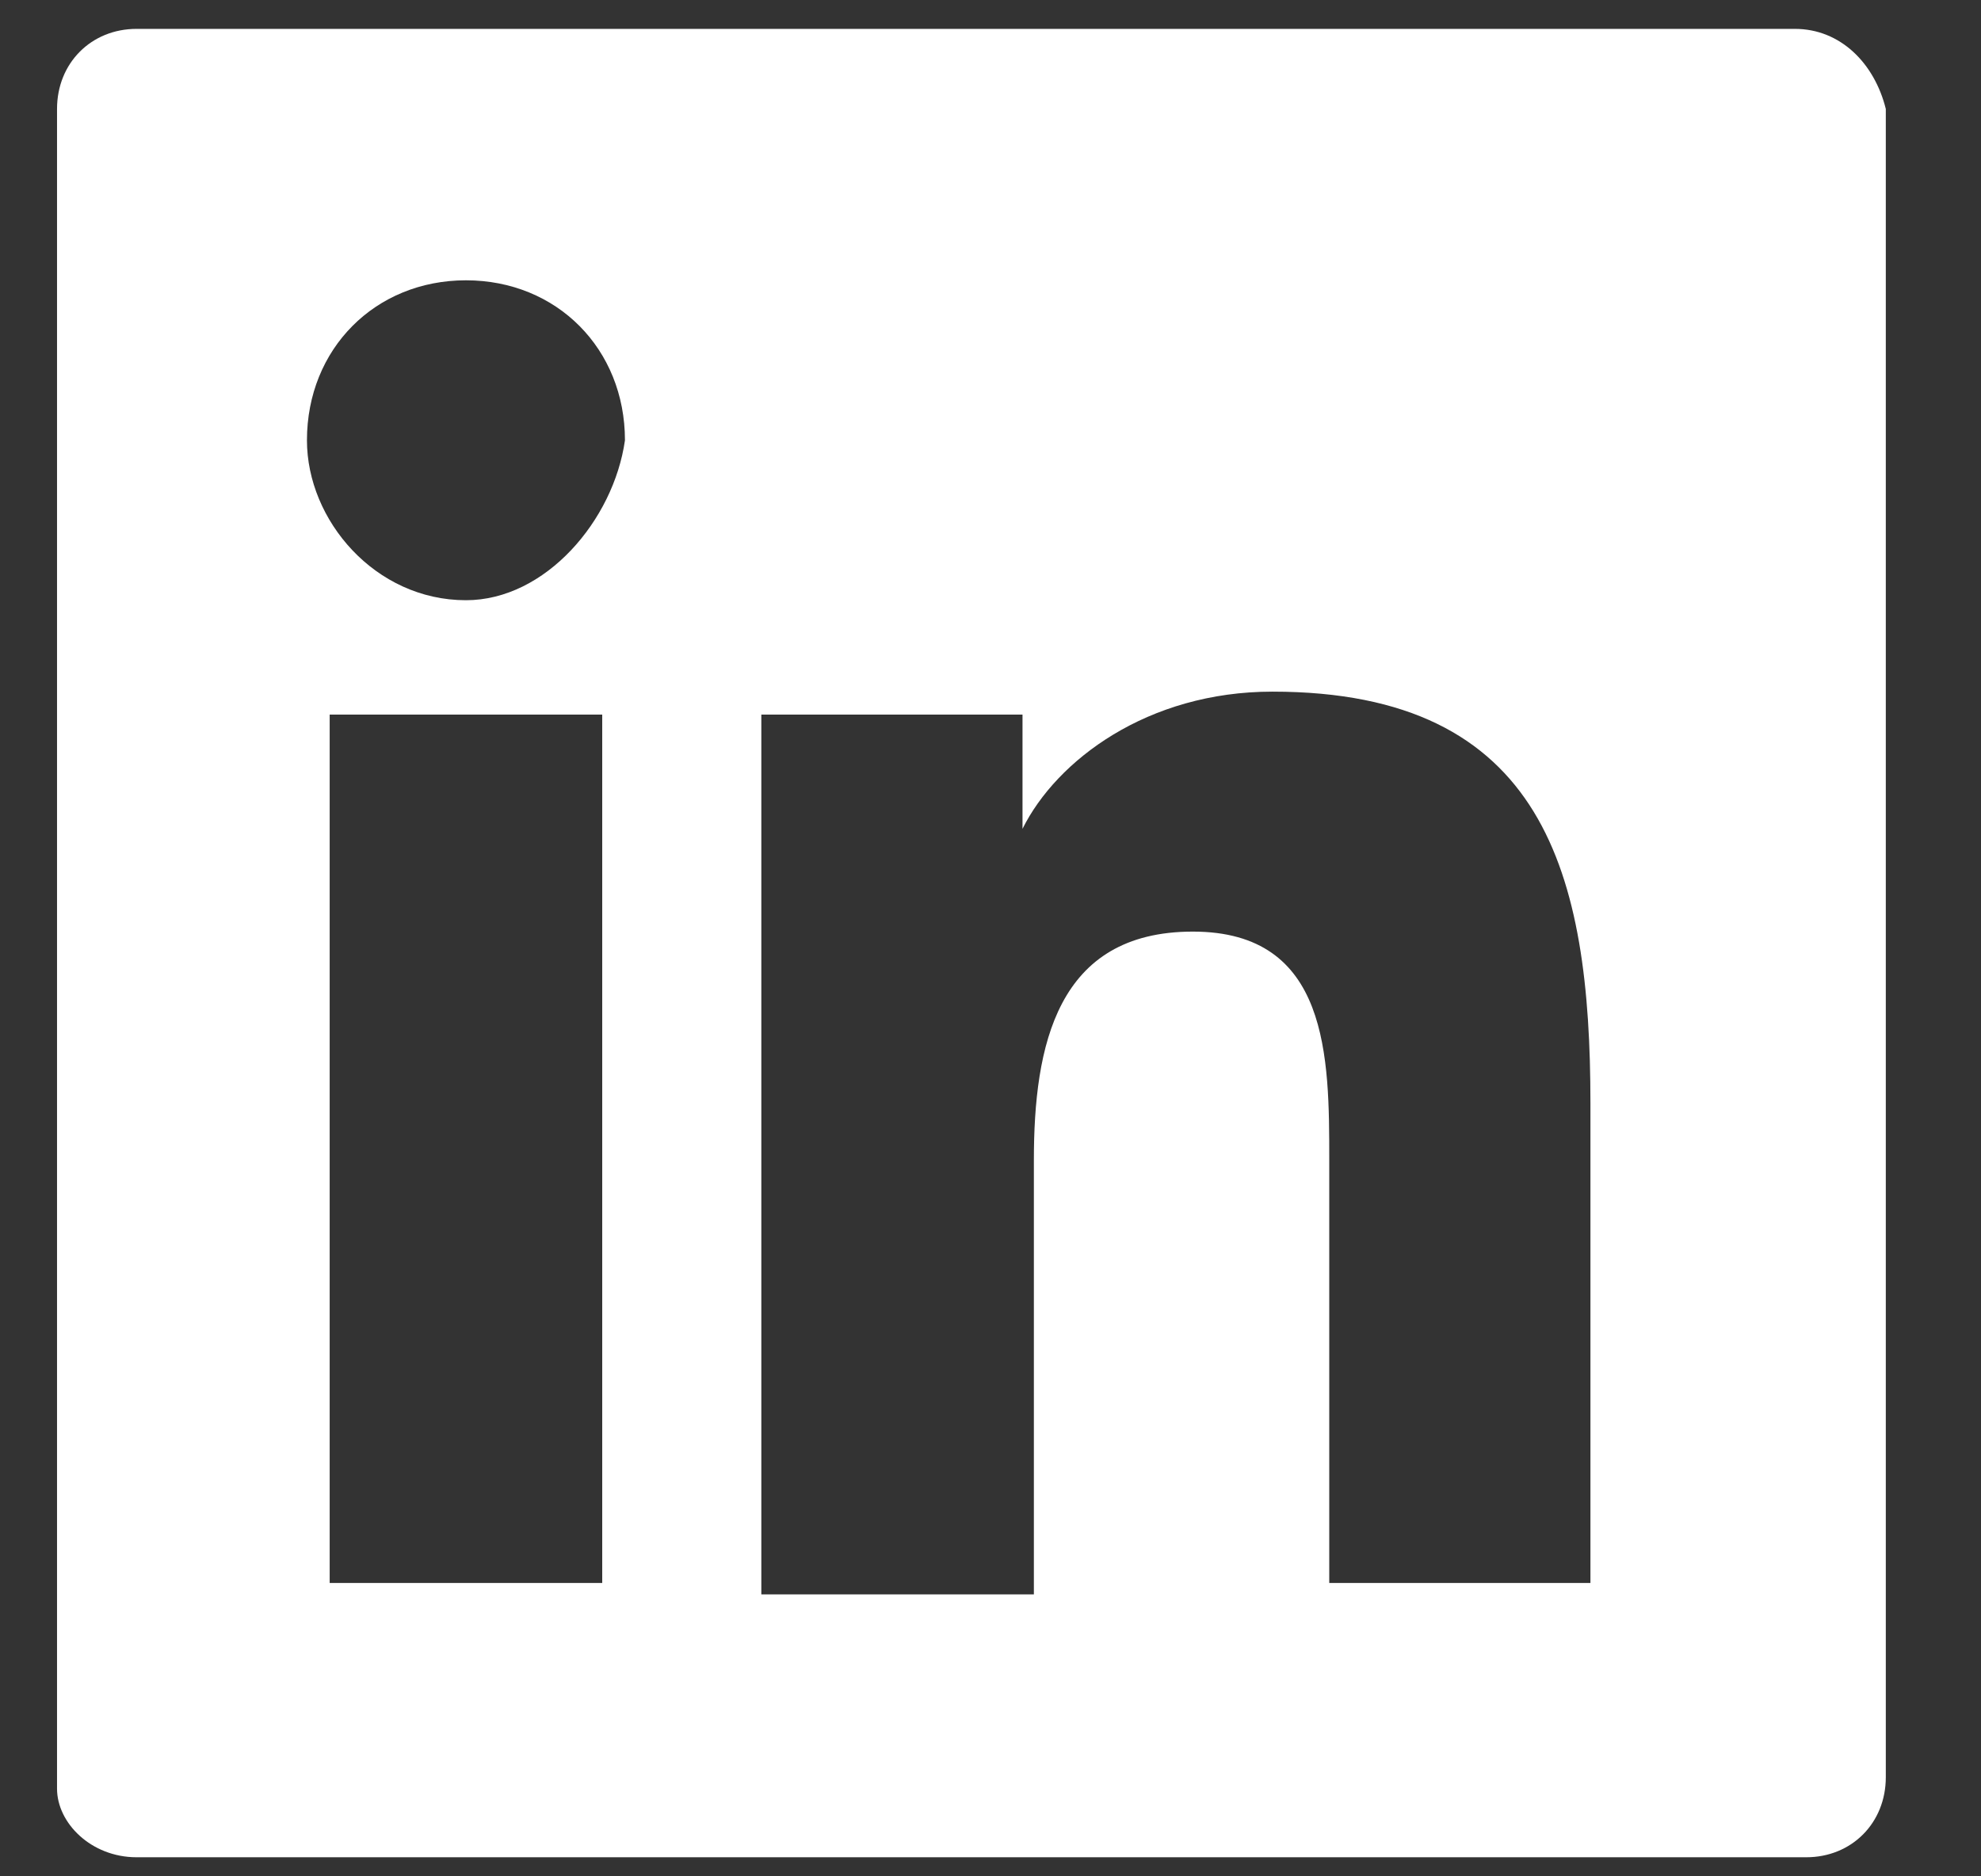
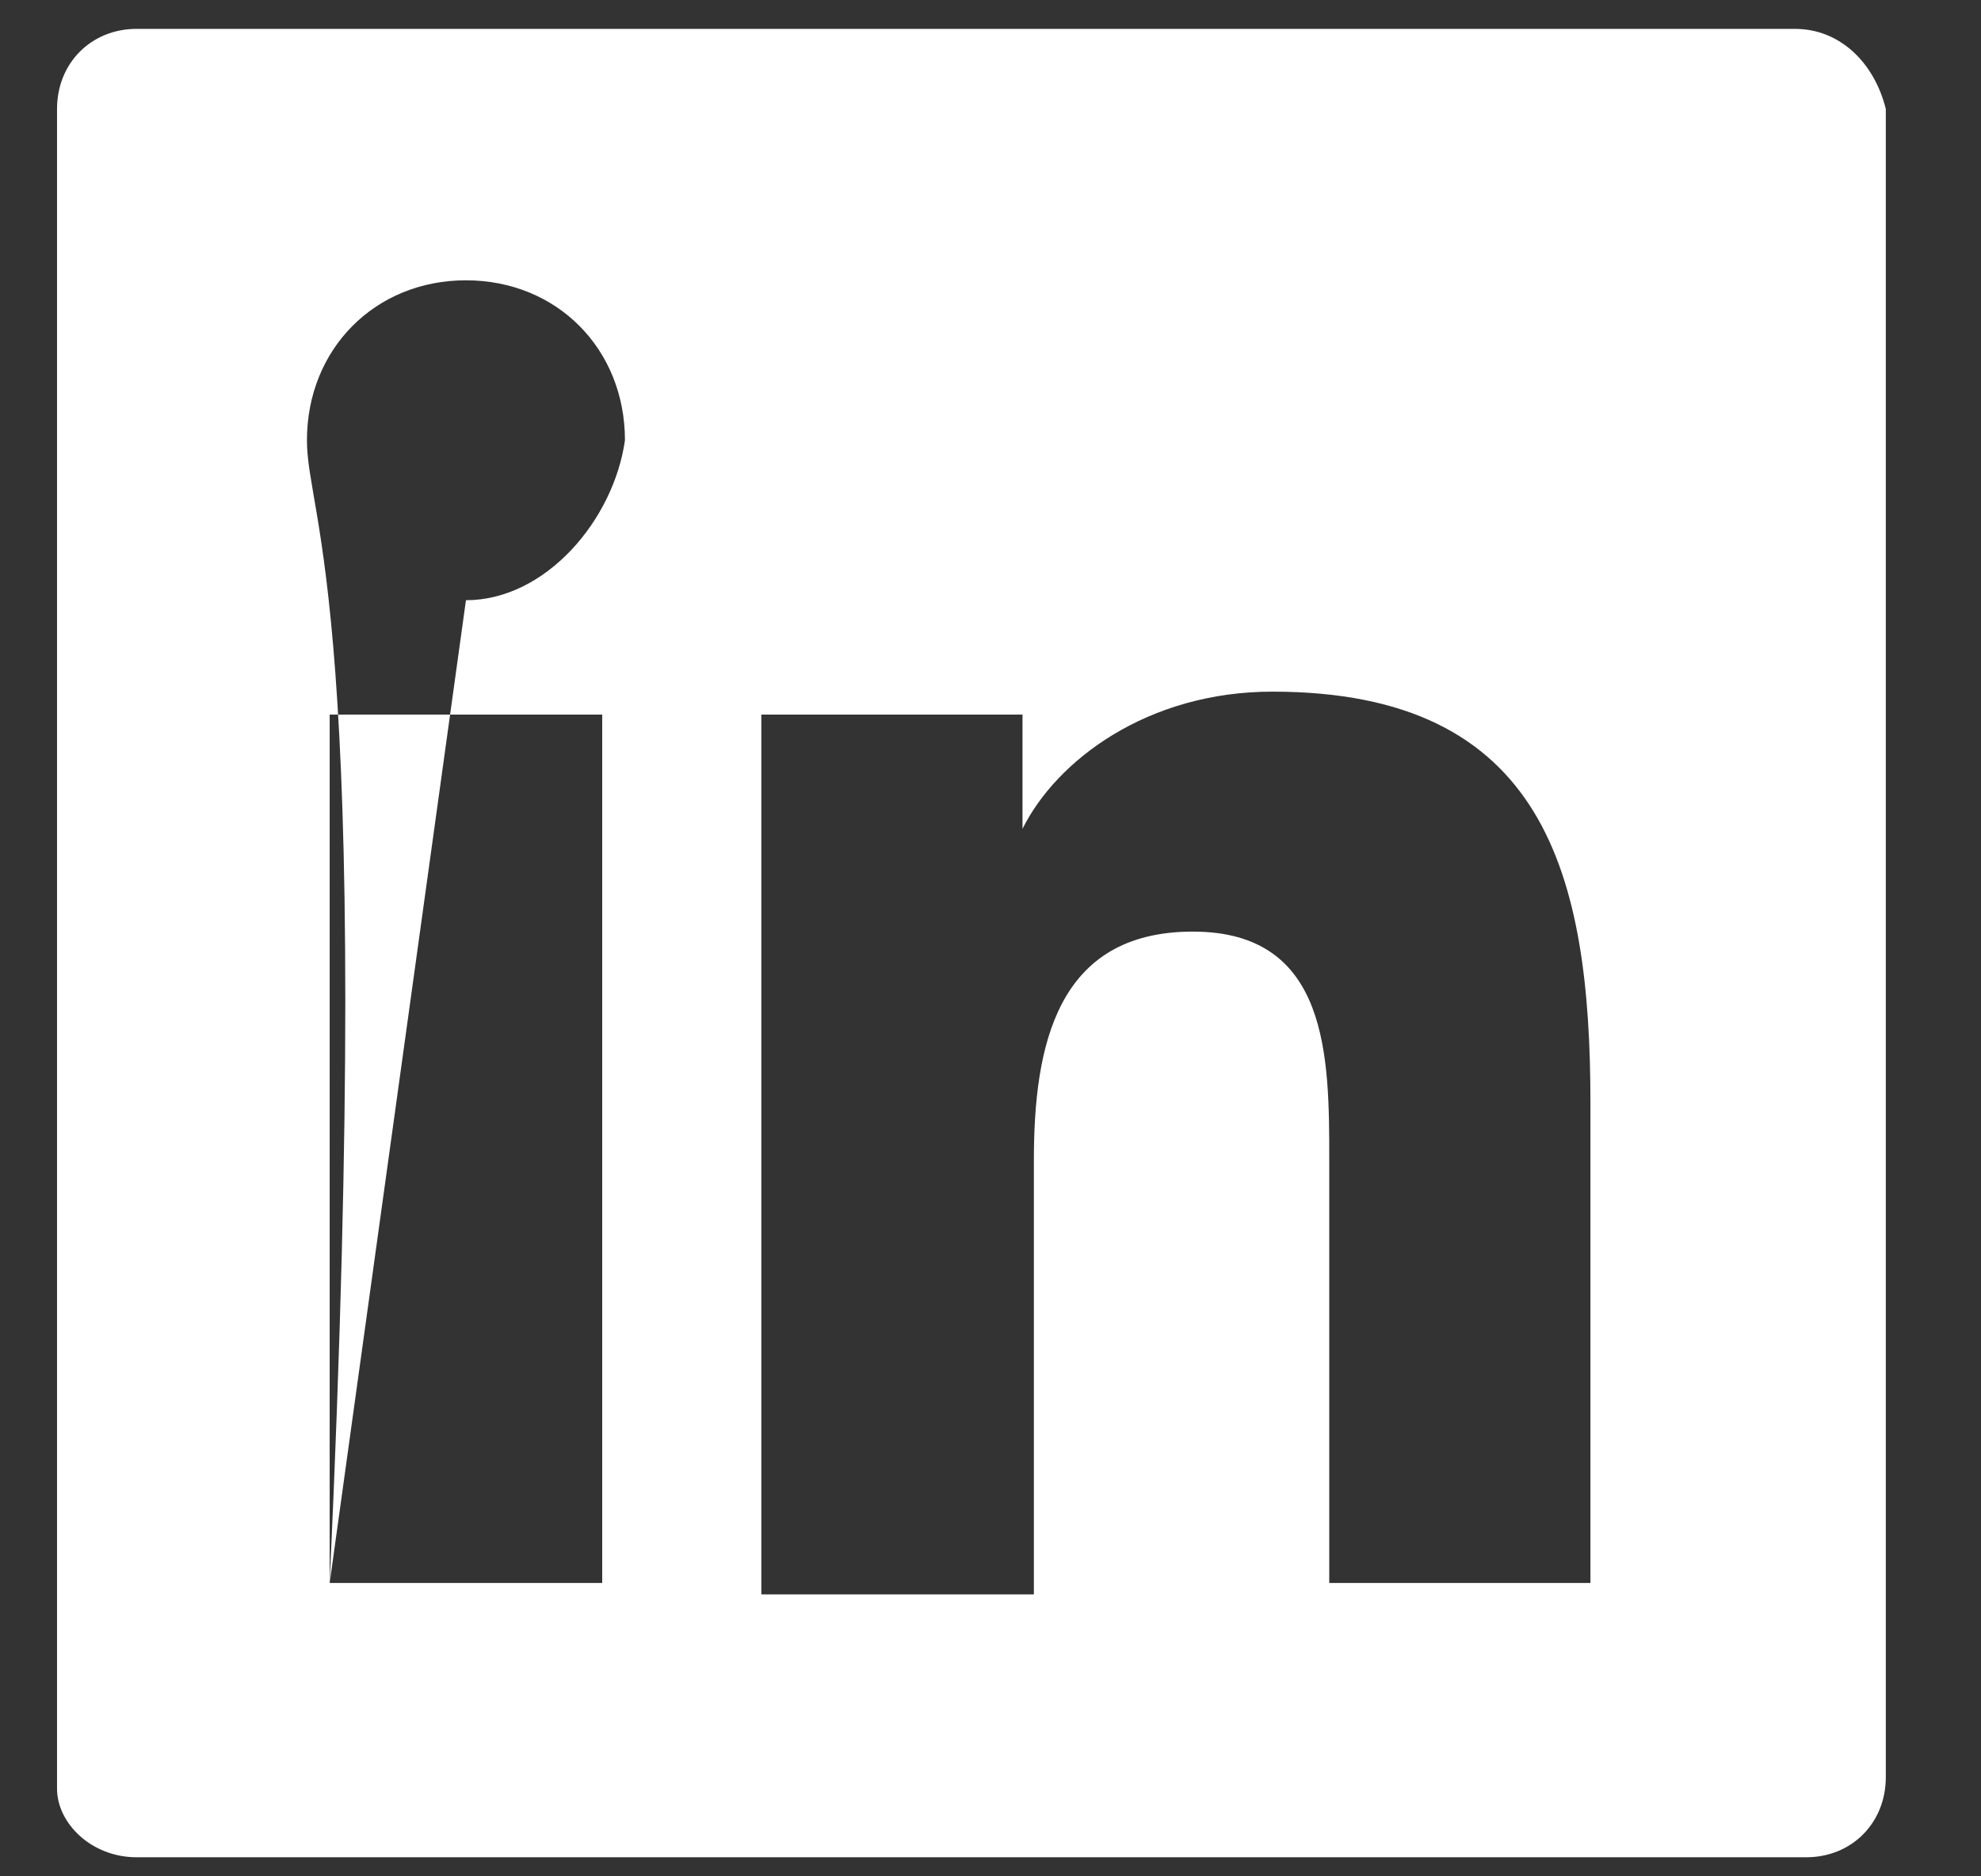
<svg xmlns="http://www.w3.org/2000/svg" width="19" height="18" viewBox="0 0 19 18" fill="none">
  <rect x="0" y="0" width="19" height="18" fill="#333333" stroke="none" />
-   <path d="M17.215 0.277H1.31C0.874 0.277 0.547 0.606 0.547 1.045V17.159C0.547 17.488 0.874 17.817 1.31 17.817H17.324C17.76 17.817 18.087 17.488 18.087 17.049V1.045C17.978 0.606 17.651 0.277 17.215 0.277ZM3.162 15.186V6.855H5.776V15.186H3.162ZM4.469 5.758C3.598 5.758 2.944 4.991 2.944 4.224C2.944 3.347 3.598 2.689 4.469 2.689C5.341 2.689 5.994 3.347 5.994 4.224C5.885 4.991 5.232 5.758 4.469 5.758ZM15.363 15.186H12.749V11.13C12.749 10.143 12.749 8.937 11.441 8.937C10.134 8.937 9.916 10.034 9.916 11.13V15.295H7.302V6.855H9.807V7.951C10.134 7.293 11.006 6.635 12.204 6.635C14.818 6.635 15.254 8.389 15.254 10.582V15.186H15.363Z" fill="white" />
+   <path d="M17.215 0.277H1.31C0.874 0.277 0.547 0.606 0.547 1.045V17.159C0.547 17.488 0.874 17.817 1.31 17.817H17.324C17.76 17.817 18.087 17.488 18.087 17.049V1.045C17.978 0.606 17.651 0.277 17.215 0.277ZM3.162 15.186V6.855H5.776V15.186H3.162ZC3.598 5.758 2.944 4.991 2.944 4.224C2.944 3.347 3.598 2.689 4.469 2.689C5.341 2.689 5.994 3.347 5.994 4.224C5.885 4.991 5.232 5.758 4.469 5.758ZM15.363 15.186H12.749V11.13C12.749 10.143 12.749 8.937 11.441 8.937C10.134 8.937 9.916 10.034 9.916 11.13V15.295H7.302V6.855H9.807V7.951C10.134 7.293 11.006 6.635 12.204 6.635C14.818 6.635 15.254 8.389 15.254 10.582V15.186H15.363Z" fill="white" />
</svg>